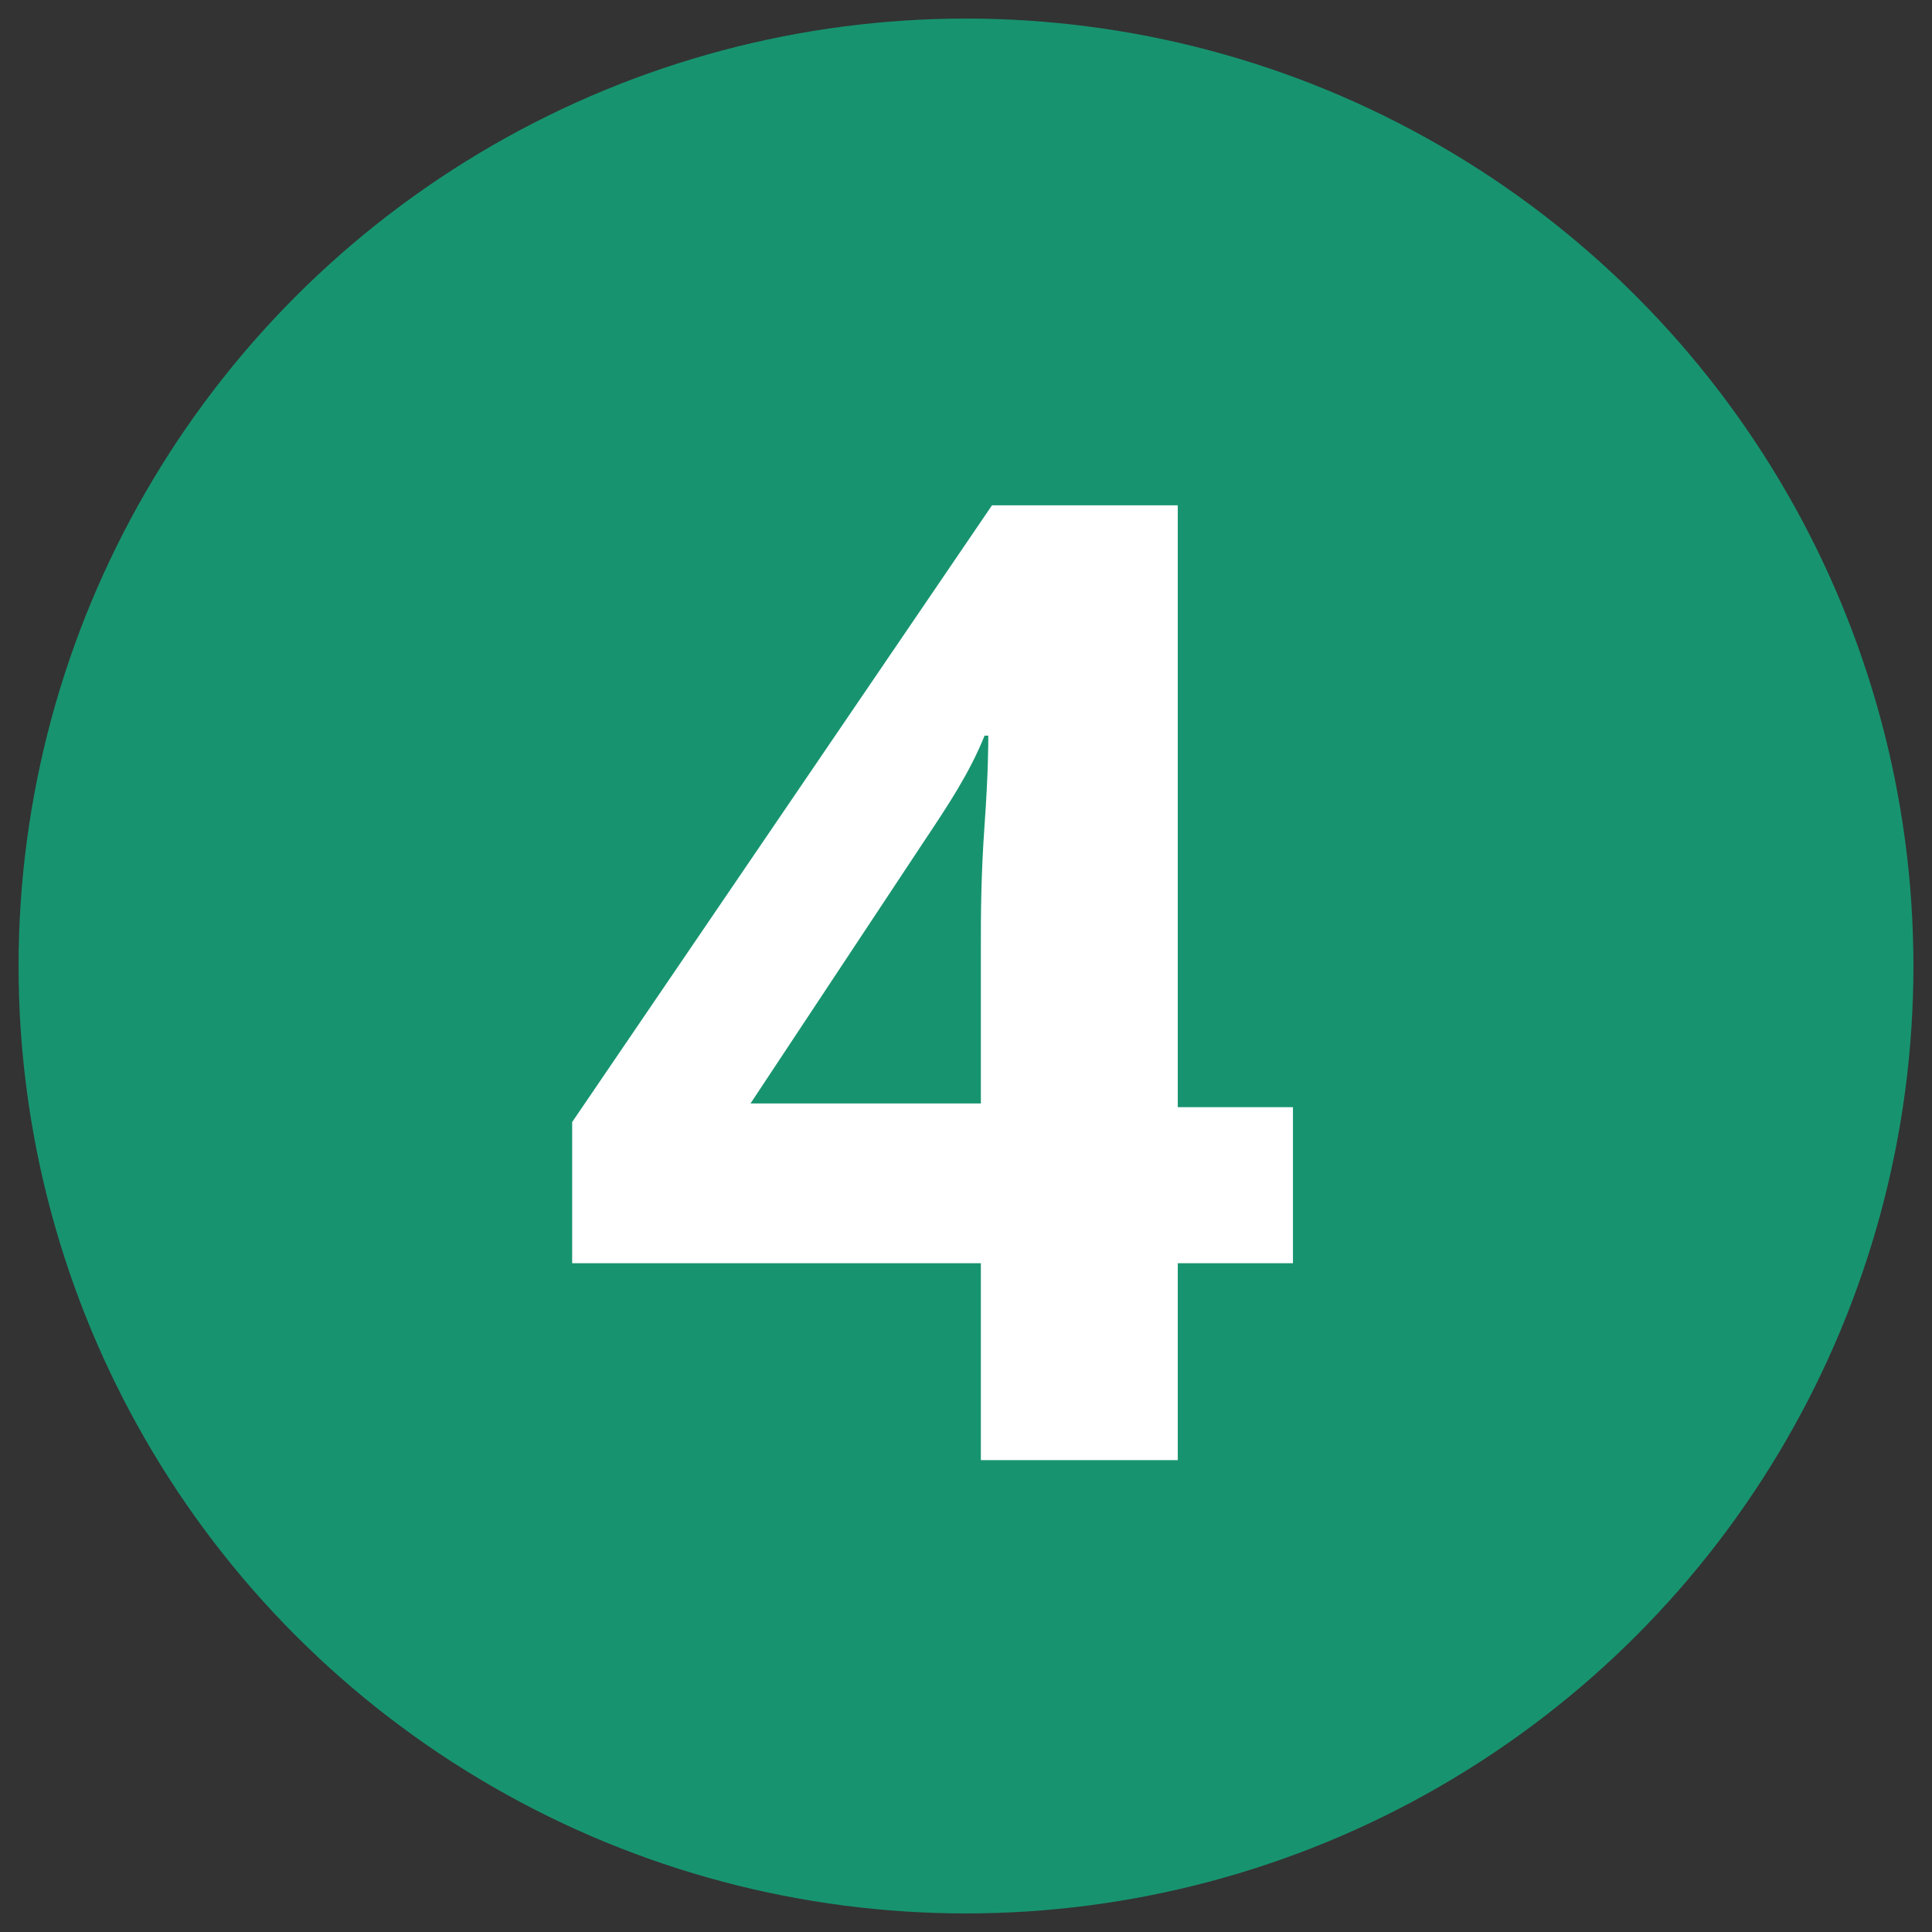
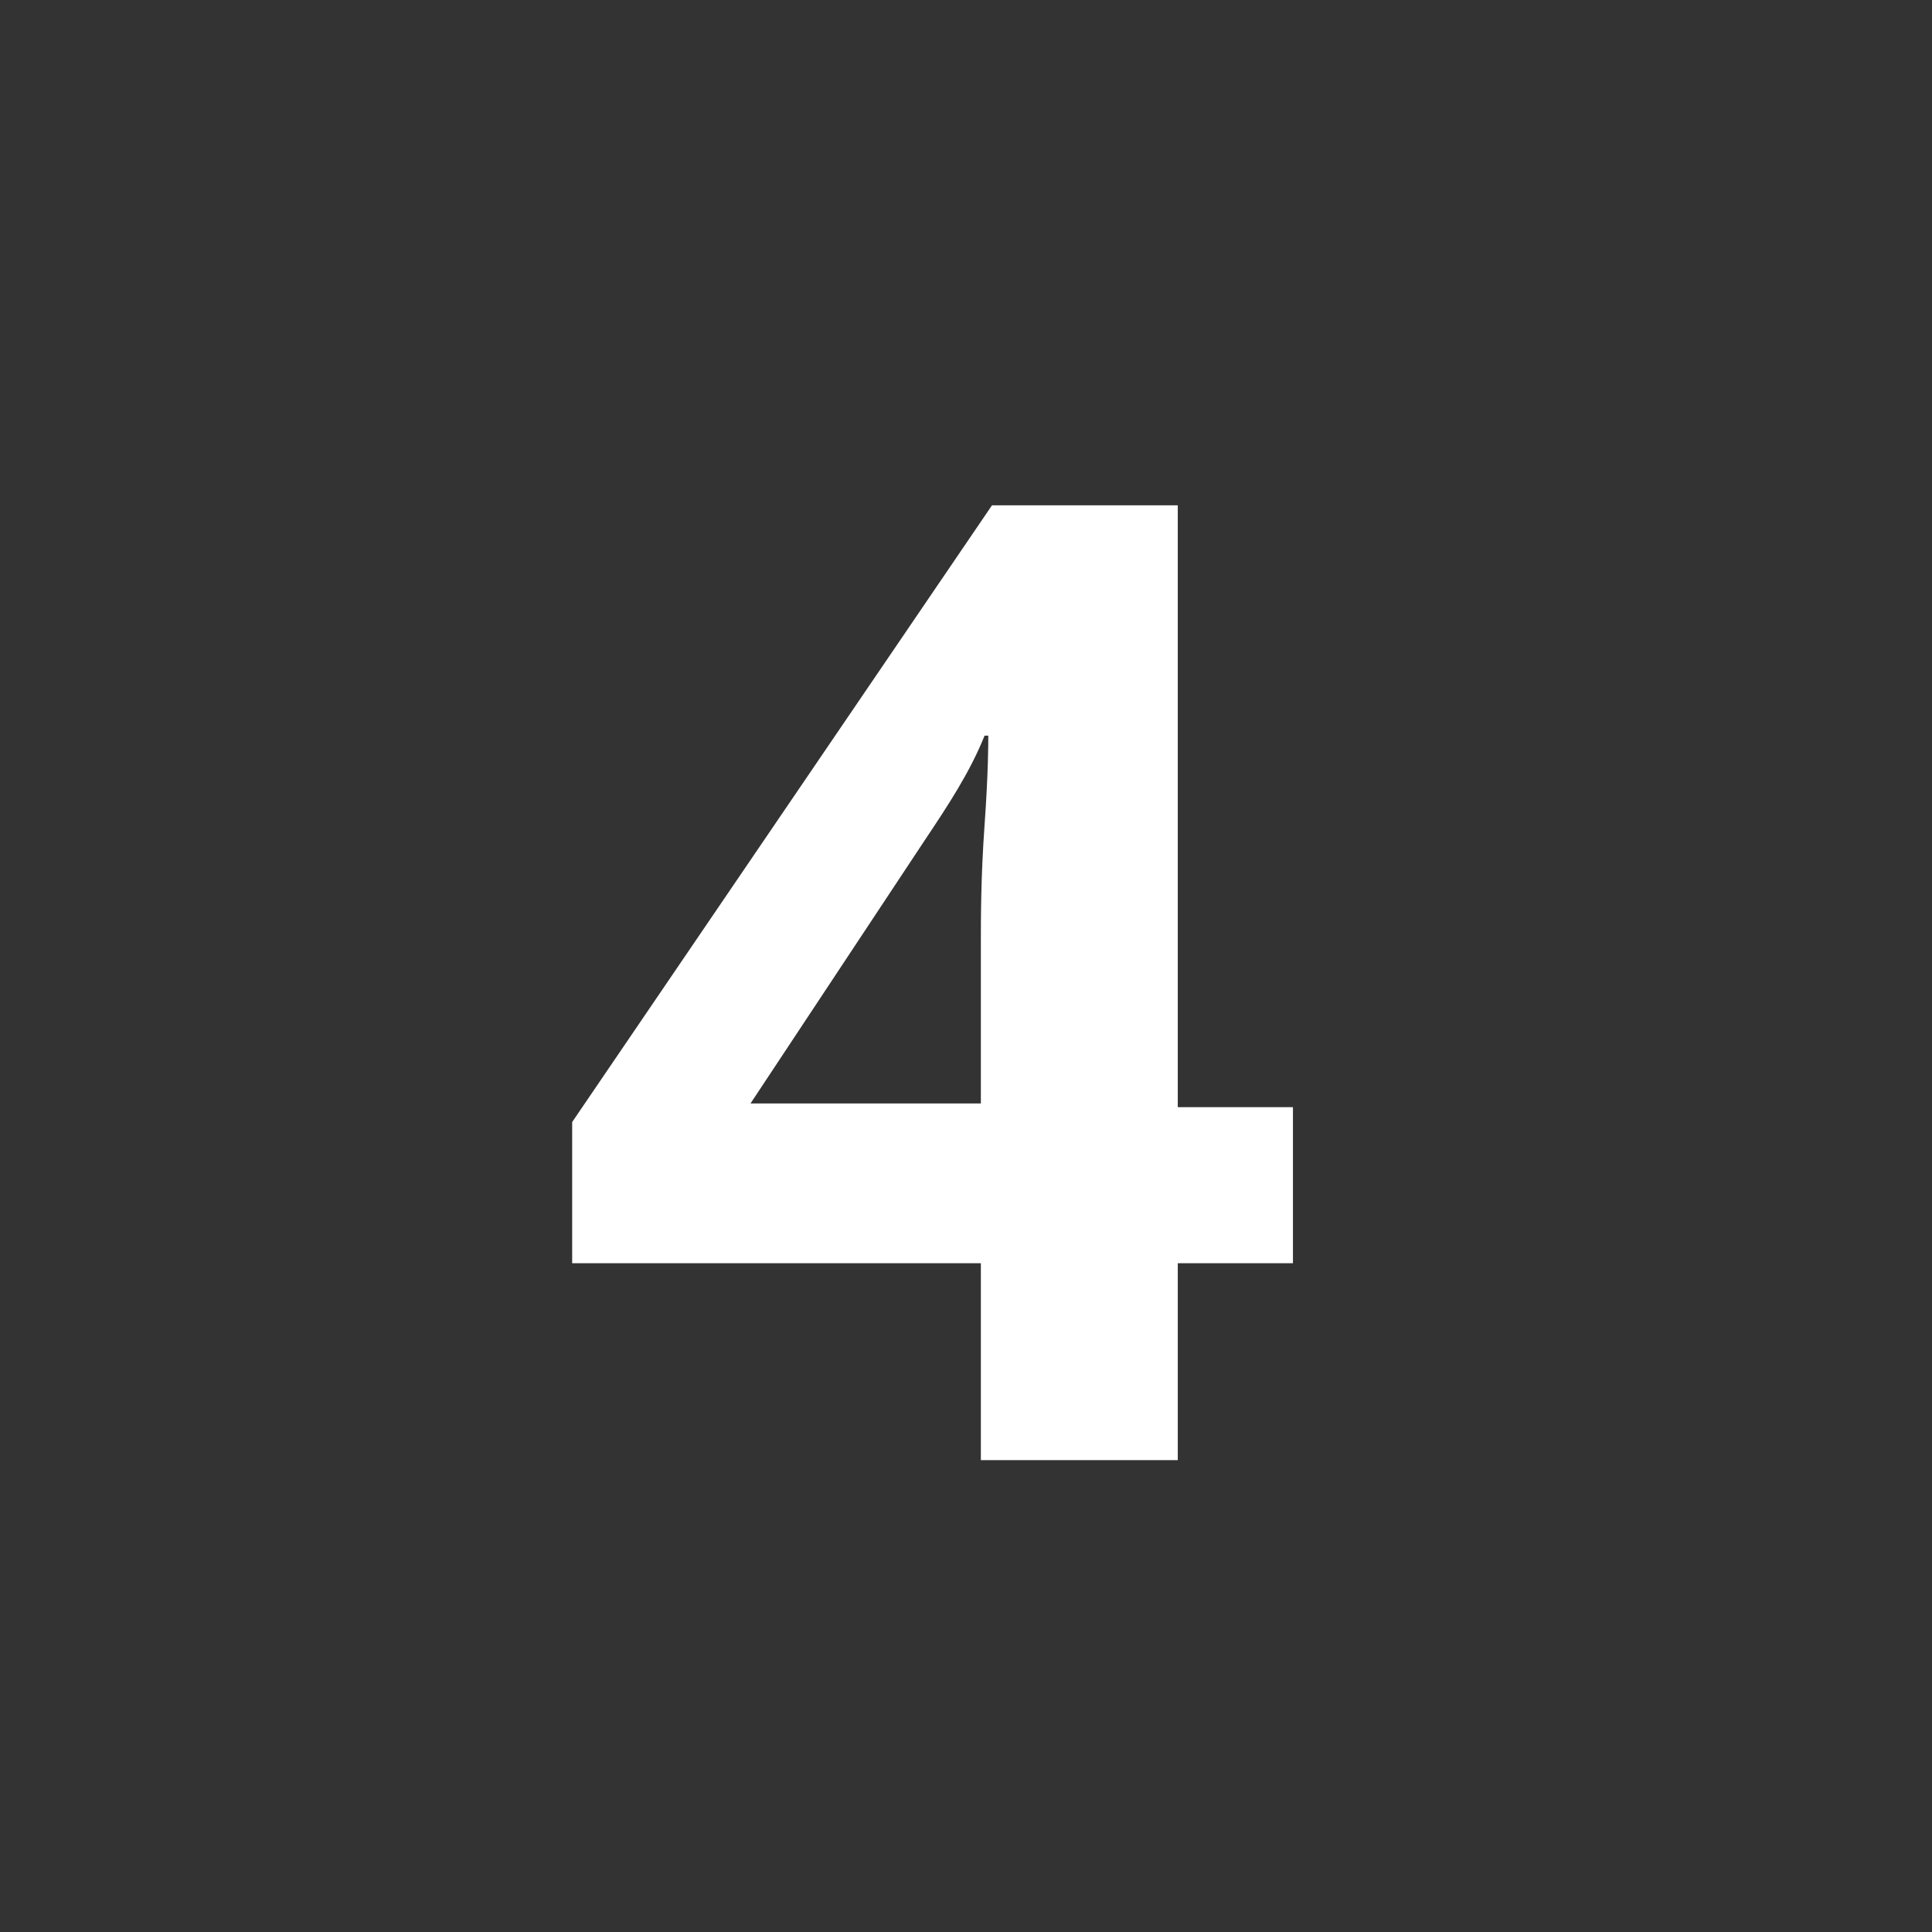
<svg xmlns="http://www.w3.org/2000/svg" version="1.1" id="Layer_1" x="0px" y="0px" width="52" height="52" viewBox="0 0 52 52" style="enable-background:new 0 0 52 52;" xml:space="preserve">
  <rect x="0" y="0" width="52" height="52" fill="#333333" stroke="none" />
  <style type="text/css">
	.st0{fill:#17946F;}
	.st1{fill:#FFFFFF;}
</style>
  <g id="XMLID_406_">
-     <circle id="XMLID_262_" class="st0" cx="26" cy="26" r="25.5" />
    <g id="XMLID_1_">
      <path id="XMLID_2_" class="st1" d="M34.8,34h-3.1v5.3h-5.3V34h-11v-3.8l11.3-16.6h5v16.2h3.1V34z M26.4,29.8v-4.4    c0-0.7,0-1.8,0.1-3.2s0.1-2.2,0.1-2.4h-0.1c-0.4,1-1,1.9-1.6,2.8l-4.7,7.1H26.4z" />
    </g>
  </g>
</svg>